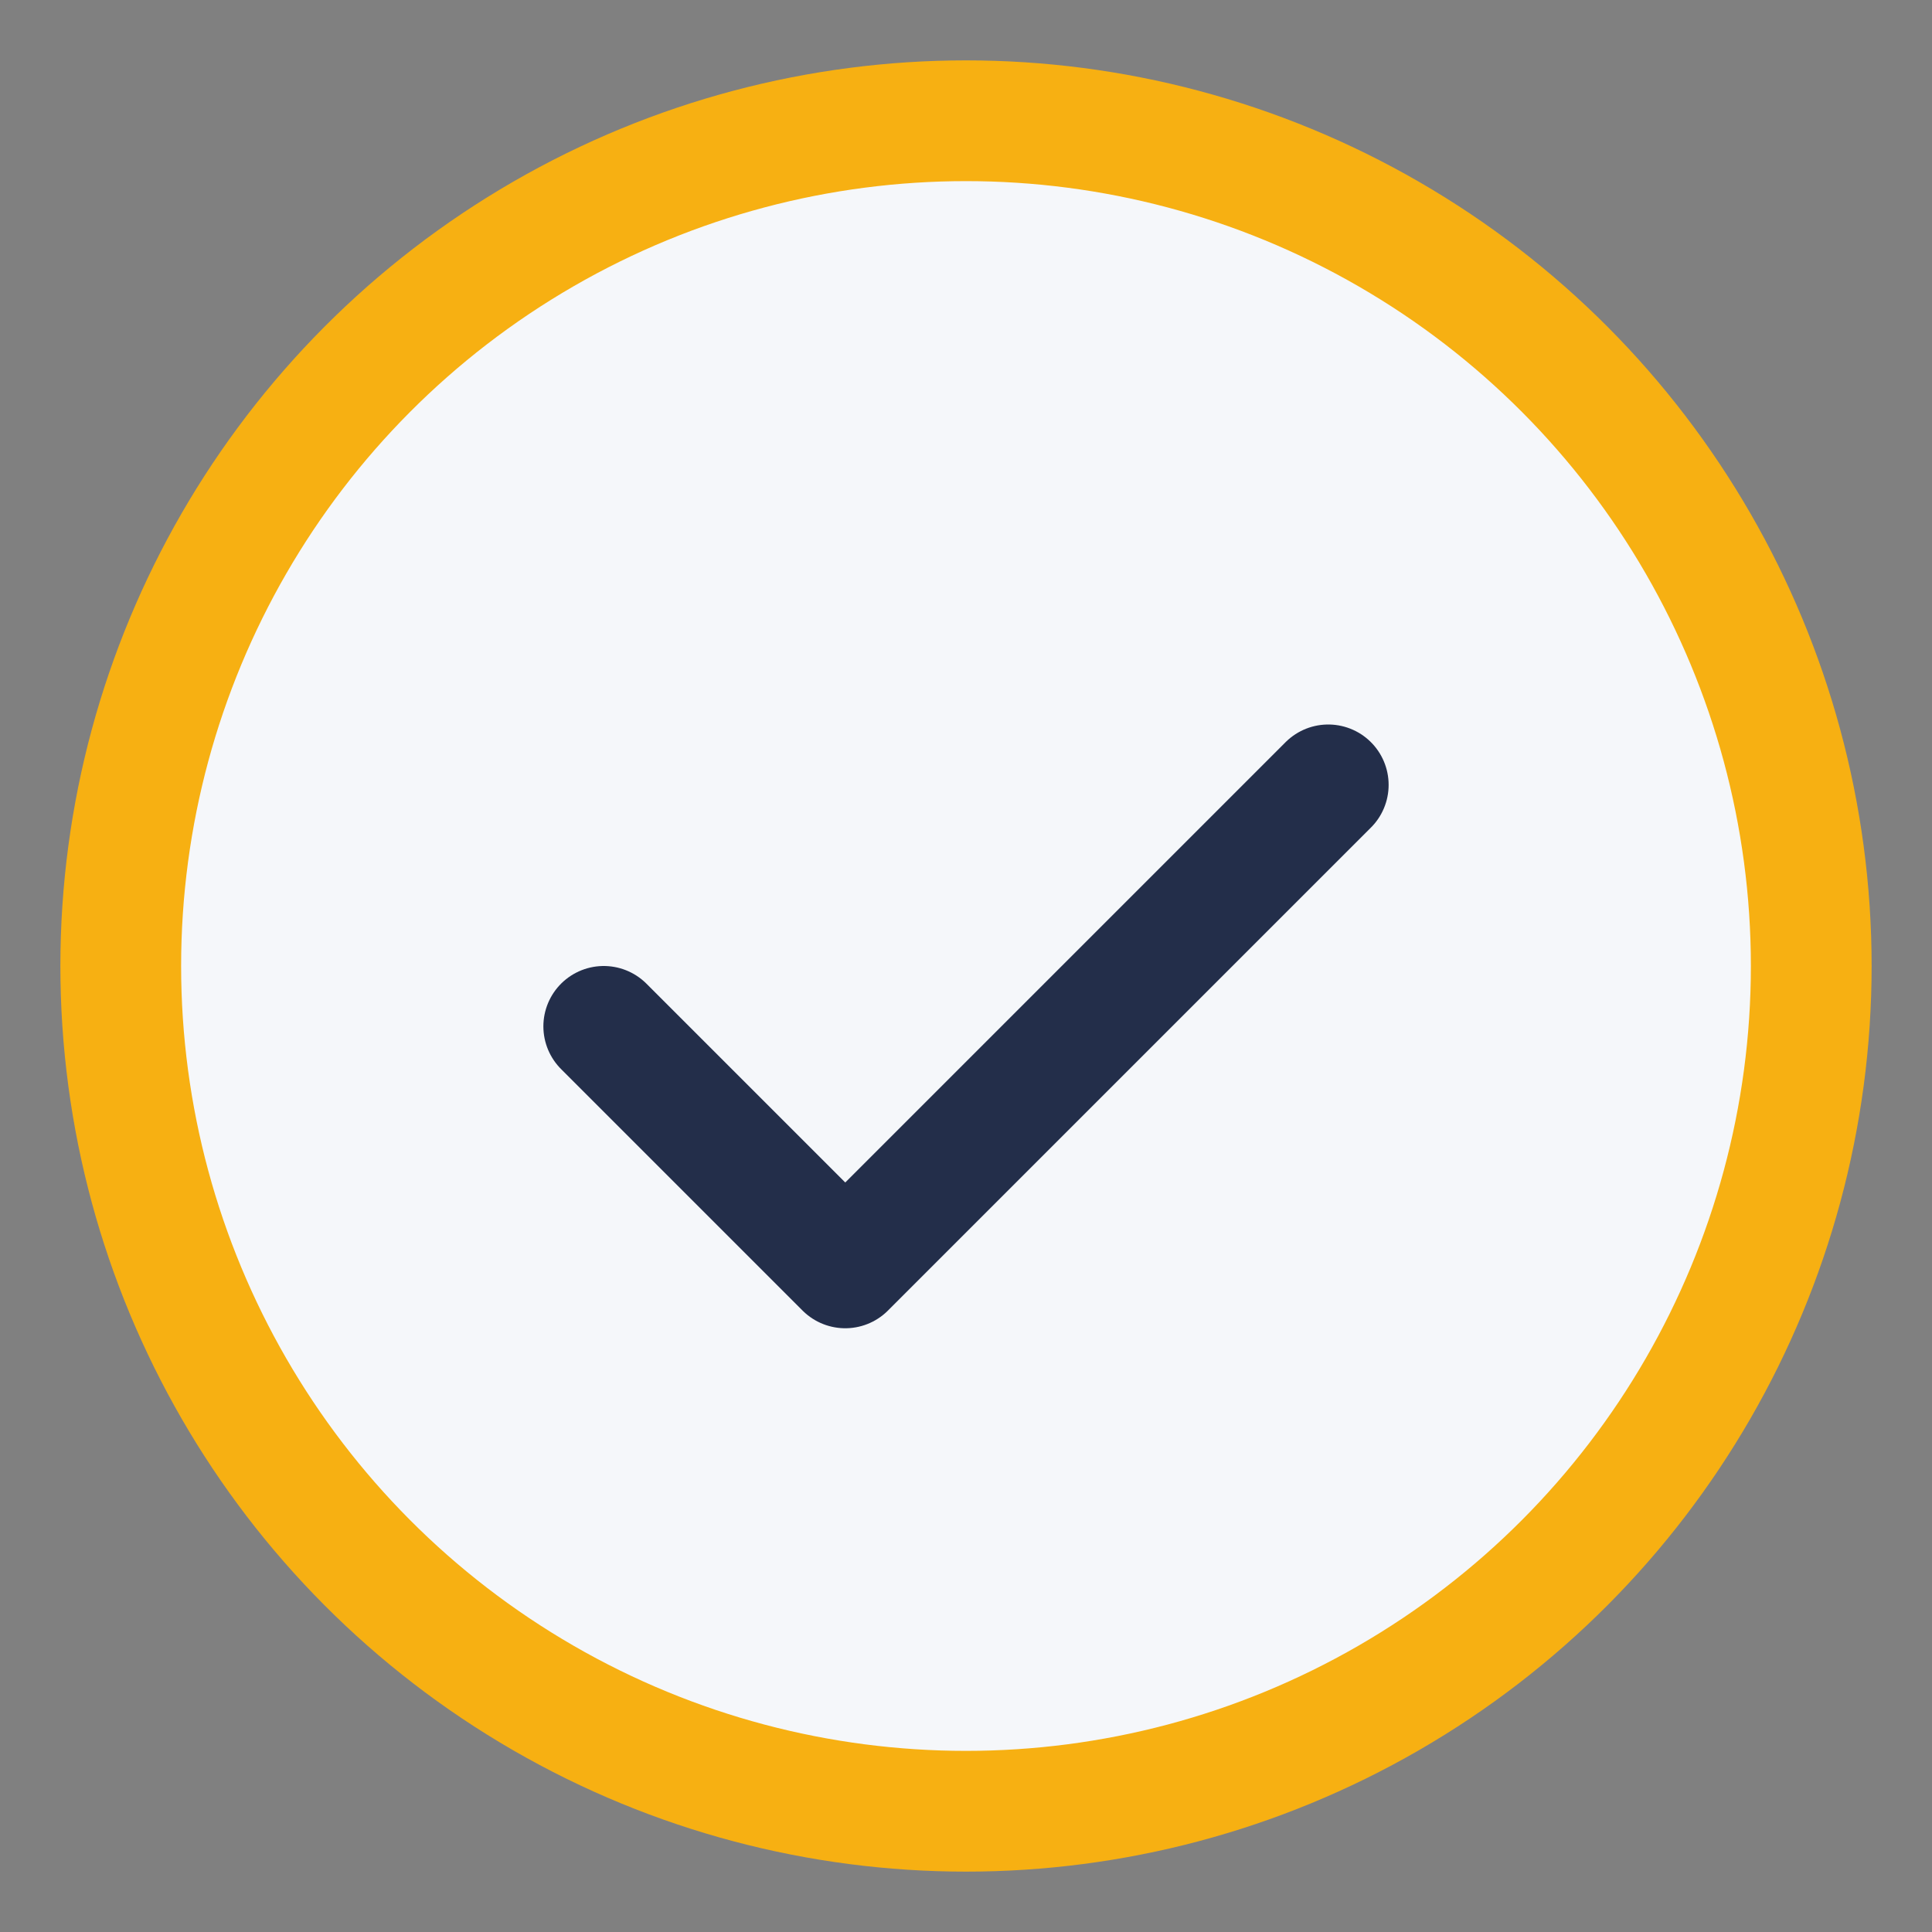
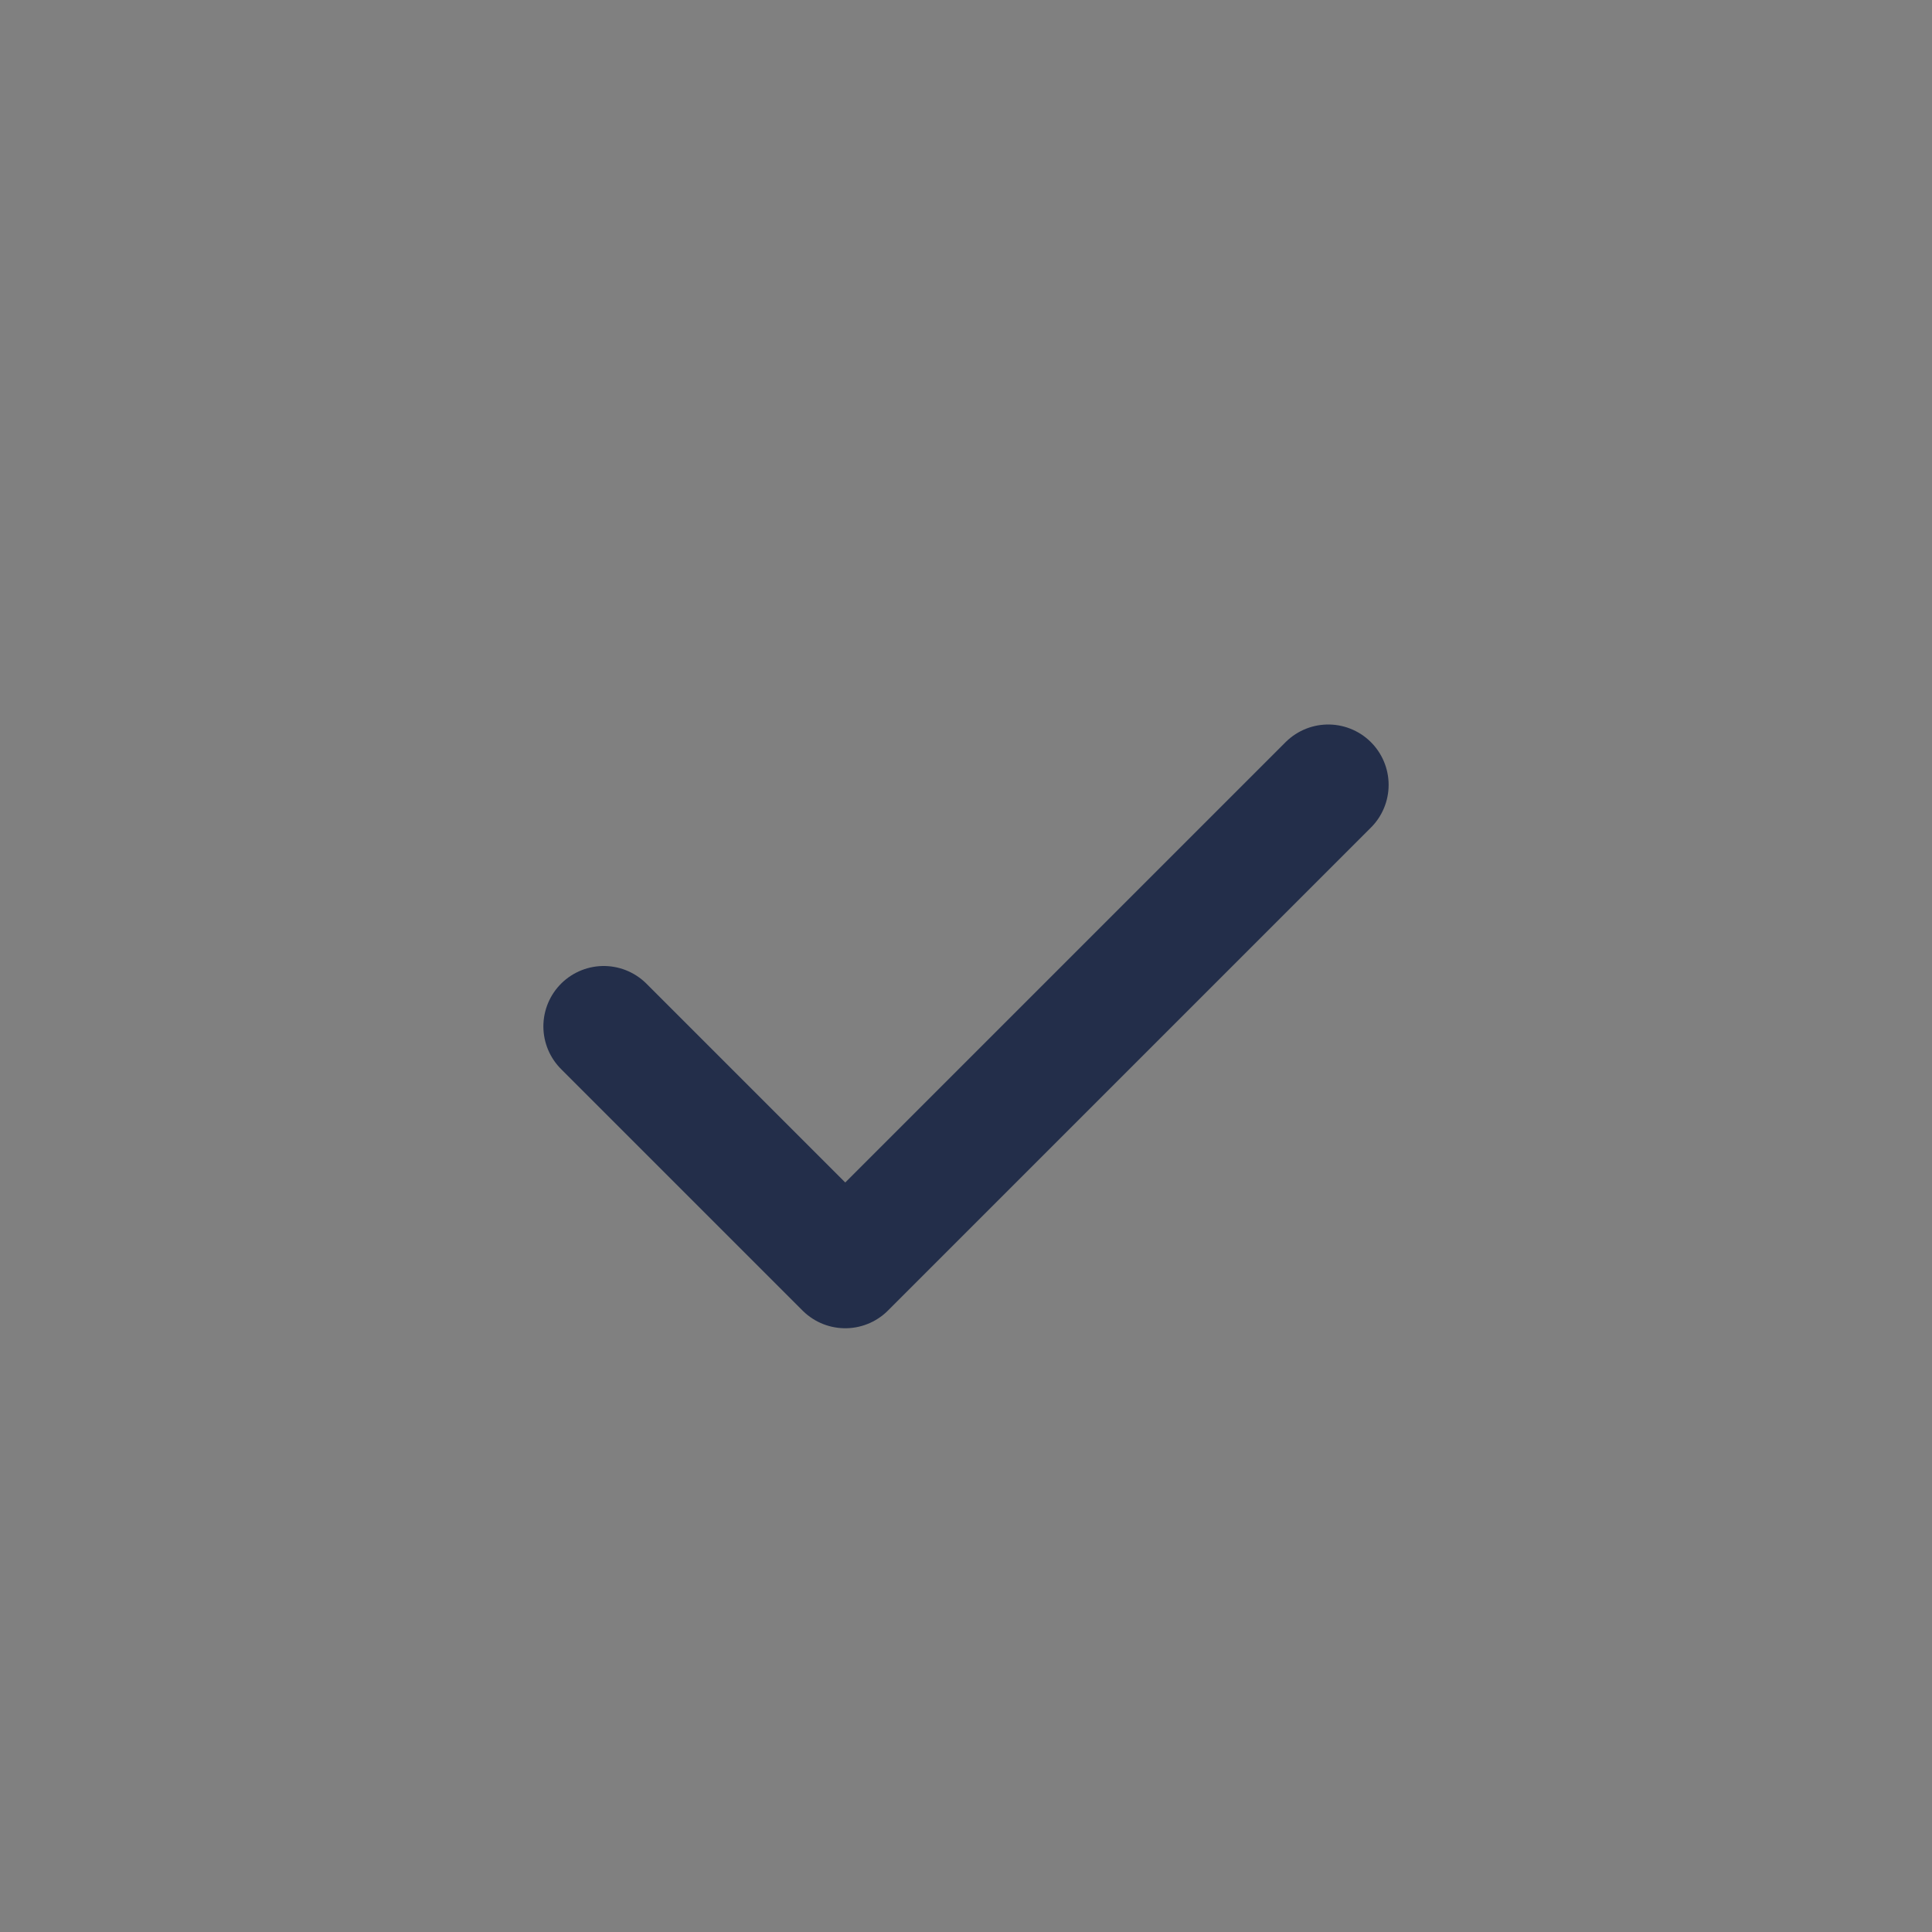
<svg xmlns="http://www.w3.org/2000/svg" width="32" height="32" viewBox="0 0 32 32">
  <rect x="0" y="0" width="32" height="32" fill="#808080" stroke="none" />
-   <circle cx="16" cy="16" r="14" fill="#F5F7FA" stroke="#F7B012" stroke-width="2" />
  <path d="M10 17l4 4 8-8" fill="none" stroke="#232E4A" stroke-width="2" stroke-linecap="round" stroke-linejoin="round" />
</svg>